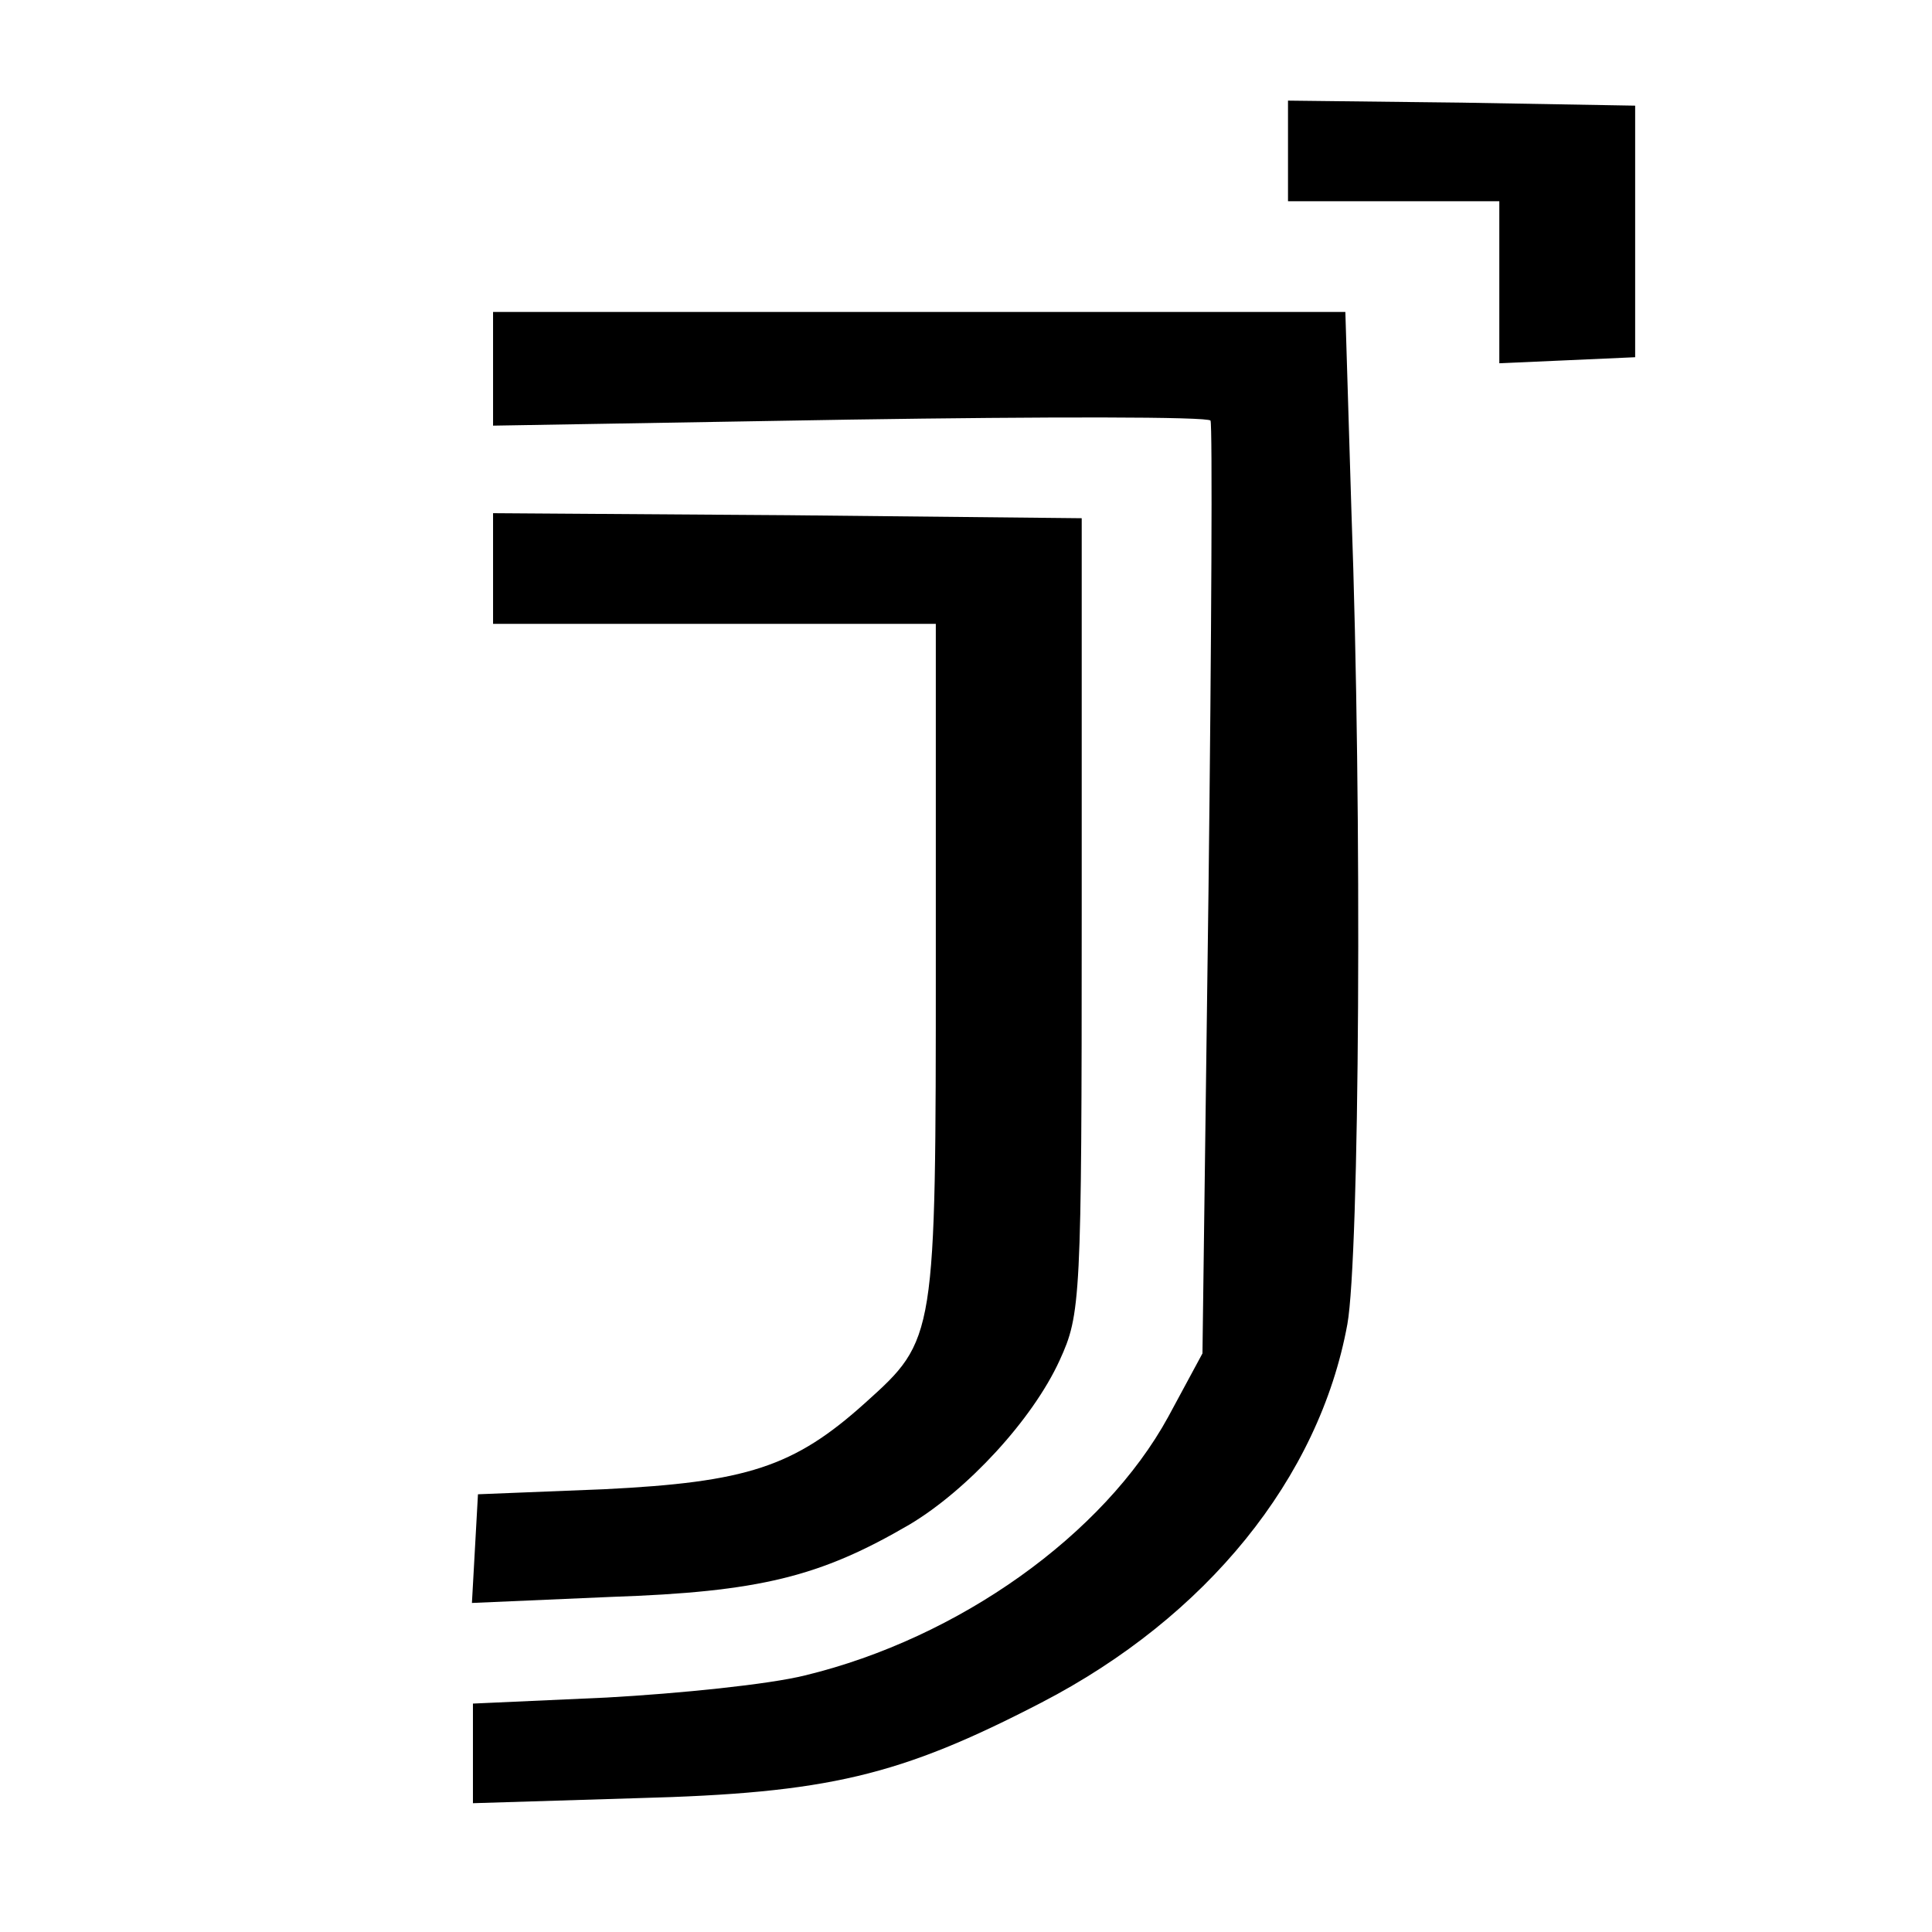
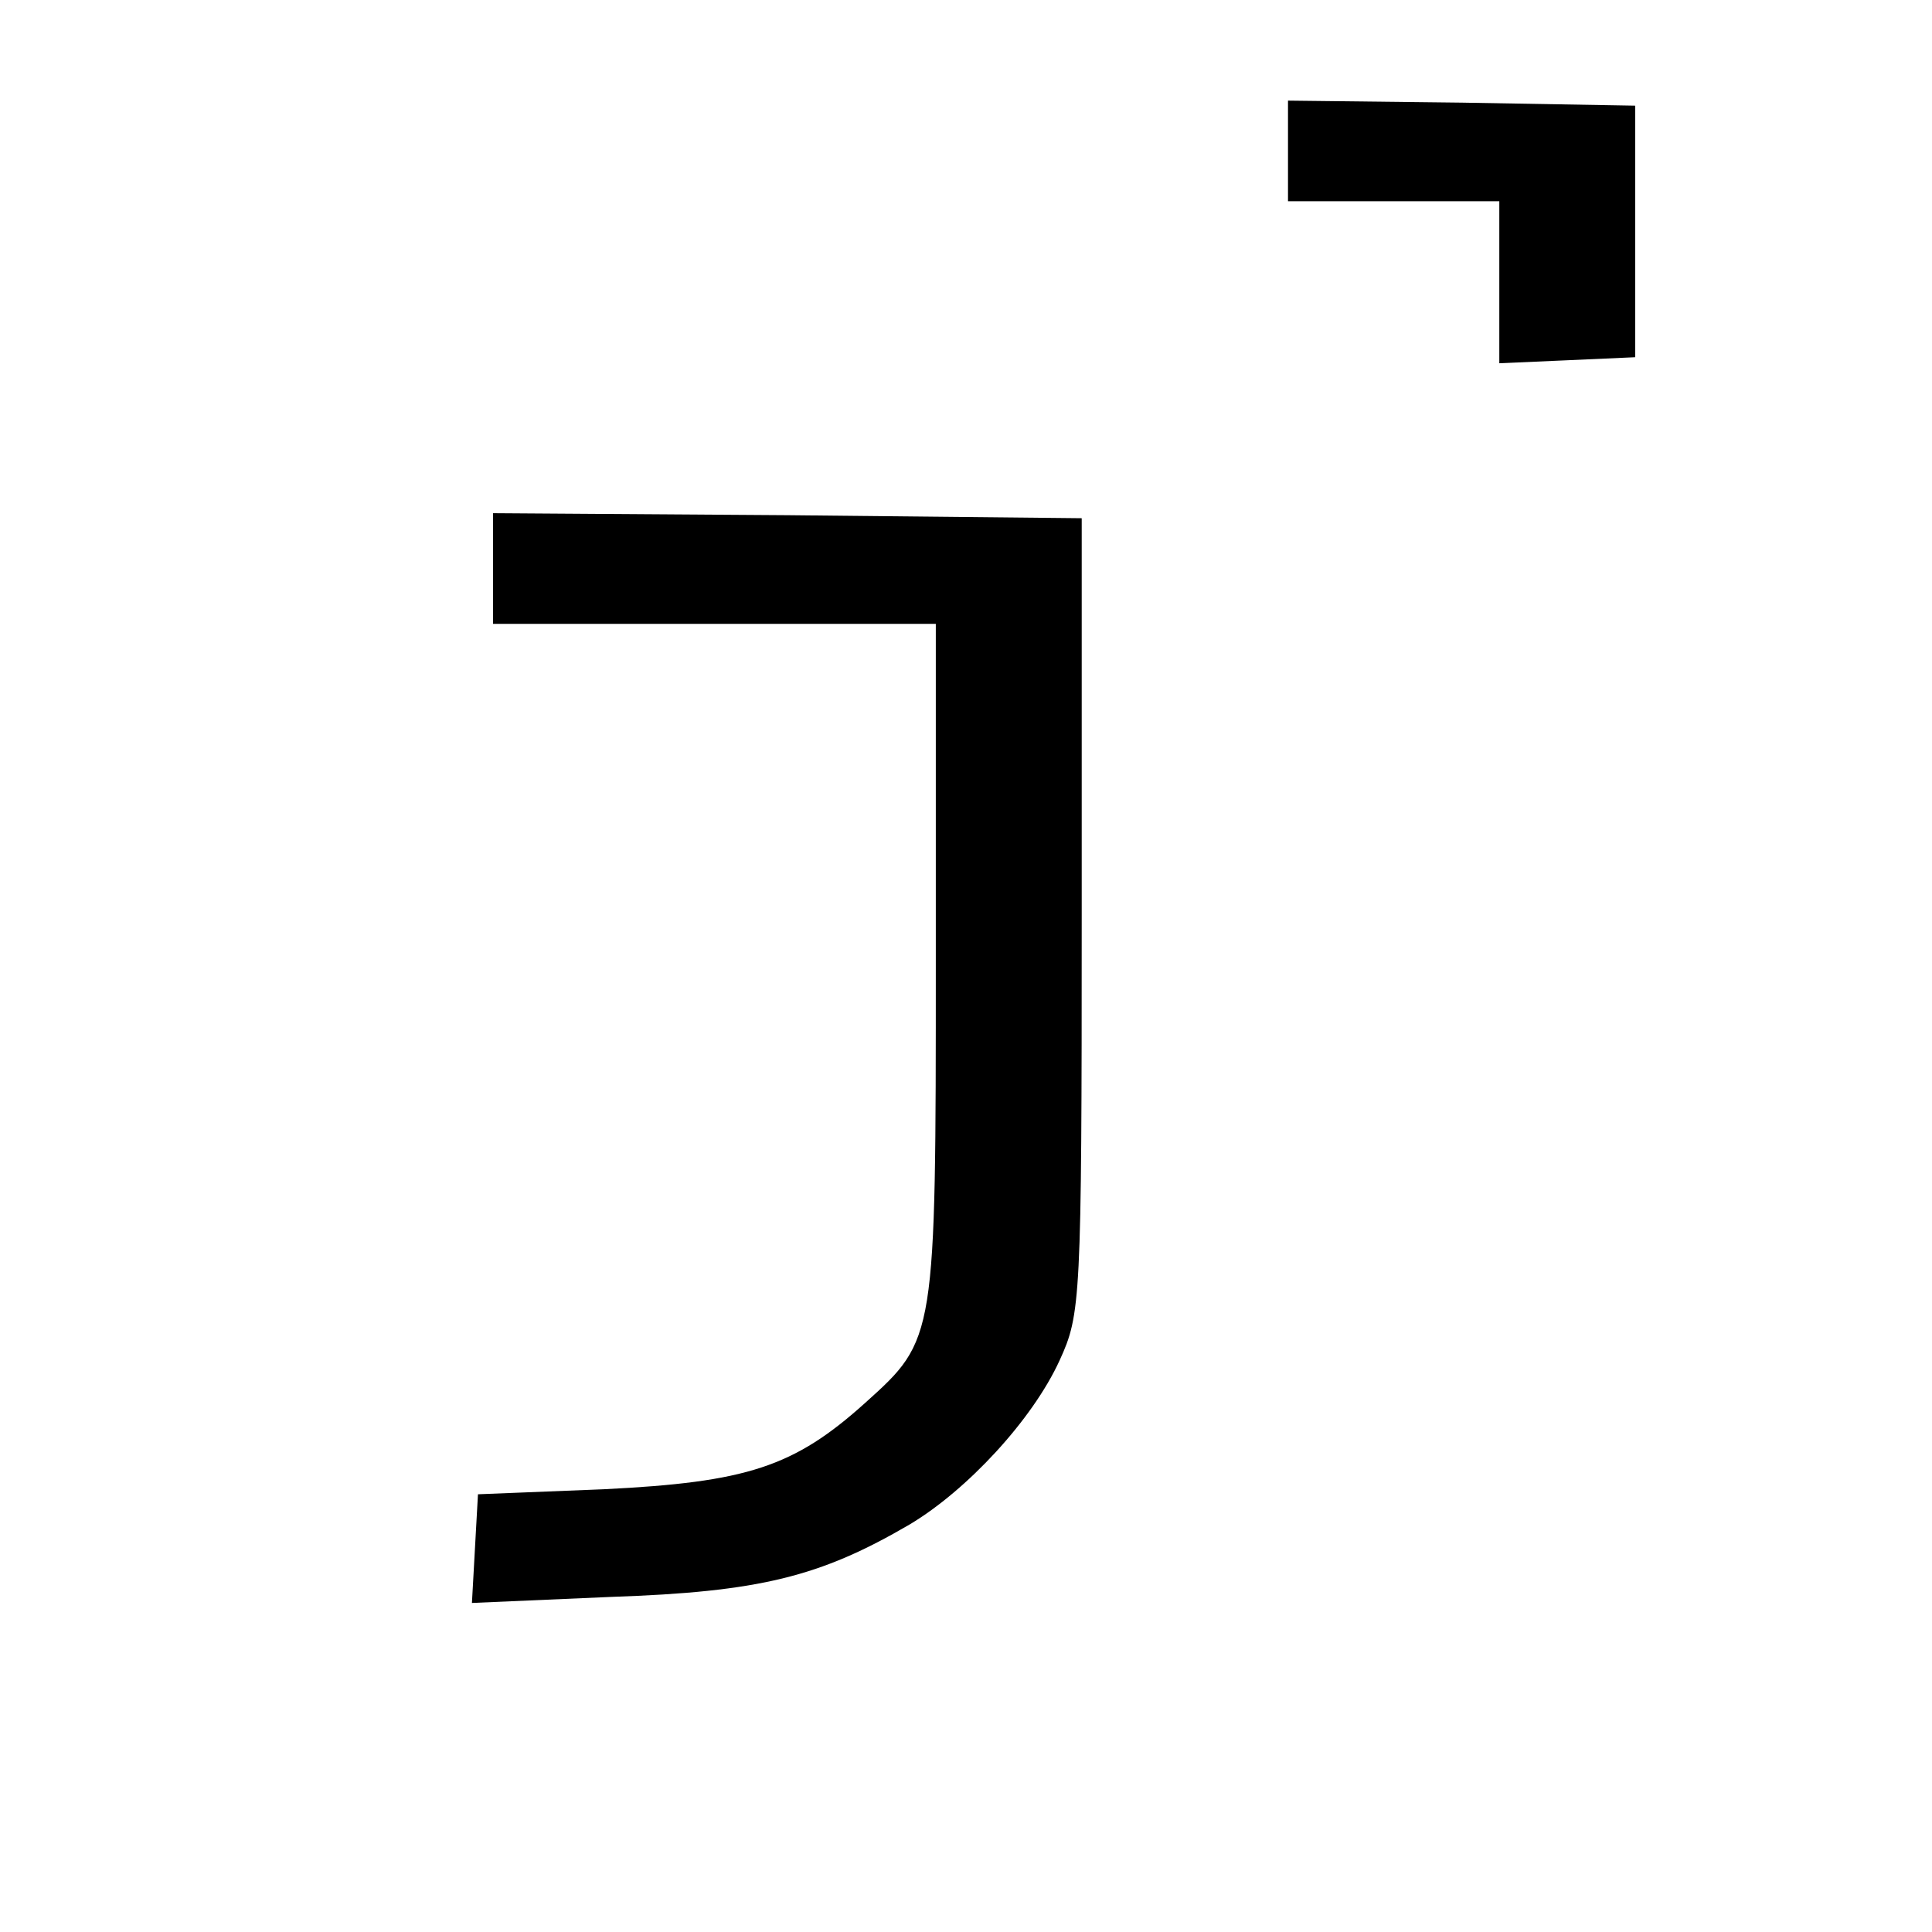
<svg xmlns="http://www.w3.org/2000/svg" version="1.0" width="192pt" height="192pt" viewBox="0 0 192 192" preserveAspectRatio="xMidYMid meet">
  <g transform="translate(0,192) scale(0.1,-0.1)" fill="#000000" stroke="none">
    <path d="M1280 1770 l0 -50 105 0 105 0 0 -80 0 -81 68 3 67 3 0 125 0 125 -172 3 -173 2 0 -50z" />
-     <path d="M490 1553 l0 -56 355 6 c195 3 356 3 358 -1 2 -4 1 -214 -2 -467 l-6 -460 -34 -63 c-64 -117 -208 -220 -361 -257 -36 -9 -125 -18 -197 -22 l-133 -6 0 -50 0 -49 163 5 c190 5 261 22 402 95 164 85 276 223 304 376 12 67 15 506 4 809 l-6 197 -424 0 -423 0 0 -57z" />
    <path d="M490 1355 l0 -55 220 0 220 0 0 -335 c0 -376 0 -376 -70 -439 -71 -64 -118 -79 -260 -86 l-125 -5 -3 -54 -3 -54 138 6 c148 5 208 20 297 72 57 34 122 104 149 163 21 46 22 58 22 442 l0 395 -292 3 -293 2 0 -55z" />
  </g>
</svg>